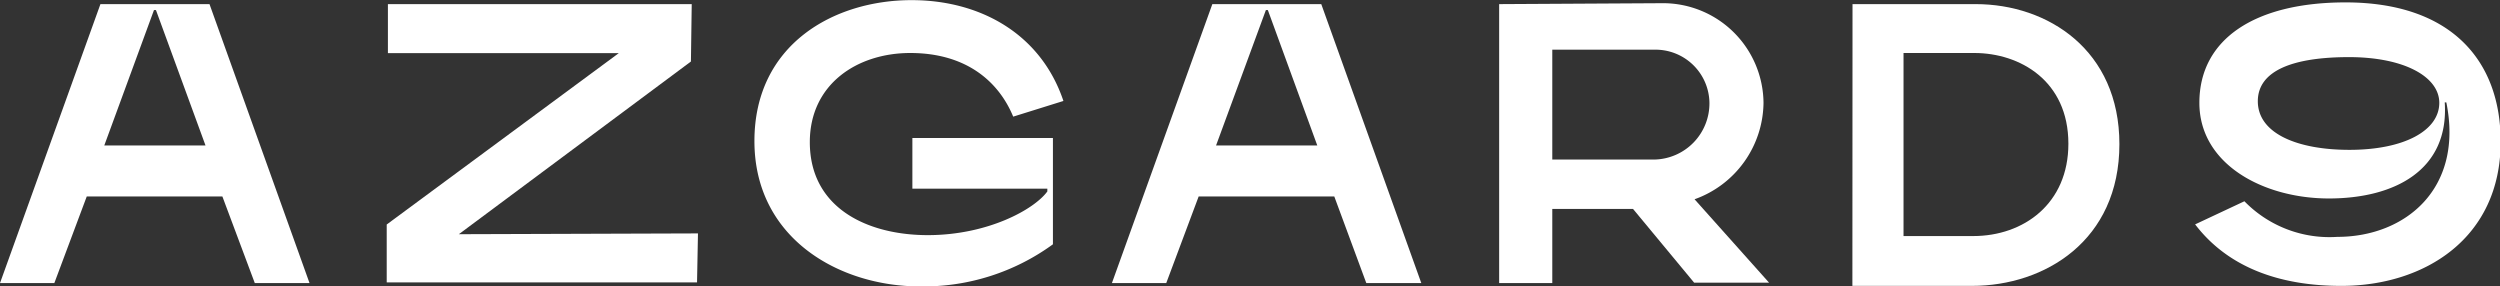
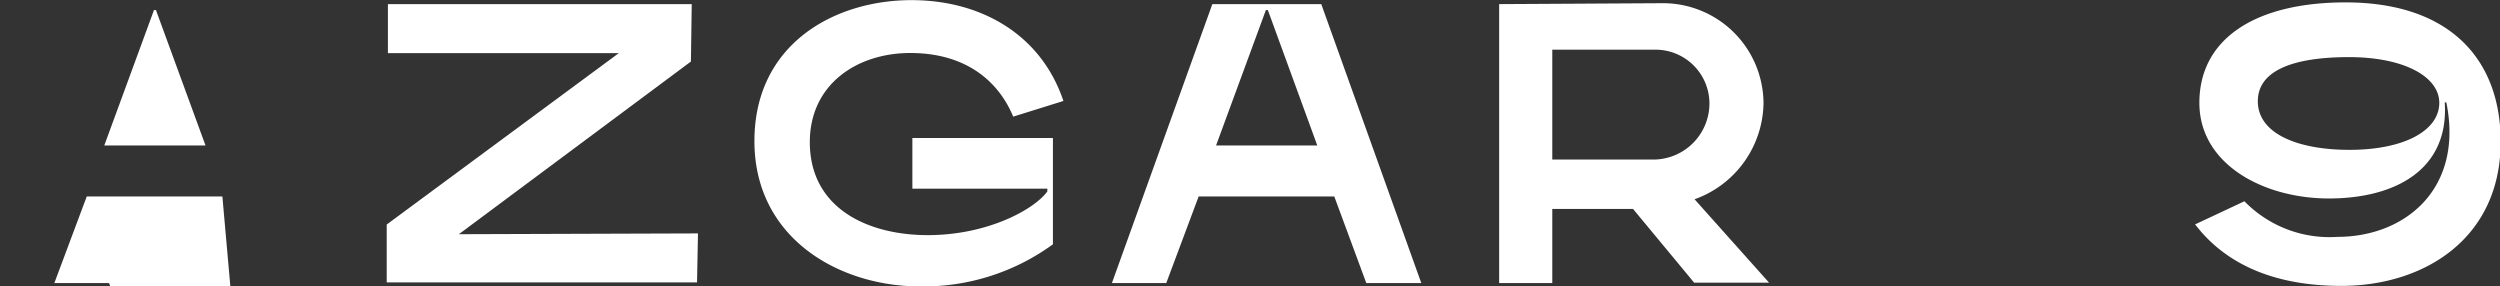
<svg xmlns="http://www.w3.org/2000/svg" id="Layer_1" data-name="Layer 1" viewBox="0 0 188.19 21.55">
  <rect x="0" y="0" width="188.19" height="21.55" fill="#333333" stroke="none" />
  <defs>
    <style>.cls-1{fill:#fff;}</style>
  </defs>
  <title>AZGARD LOGO</title>
-   <path class="cls-1" d="M29.89,111.4H19.68l-2.44,6.52H13.15l7.56-21h8.21l7.53,21H32.33ZM21,107.56h7.62L24.89,97.37h-.15Z" transform="translate(-13.15 -96.61)" />
+   <path class="cls-1" d="M29.89,111.4H19.68l-2.44,6.52H13.15h8.21l7.53,21H32.33ZM21,107.56h7.62L24.89,97.37h-.15Z" transform="translate(-13.15 -96.61)" />
  <path class="cls-1" d="M42.35,96.92H65.22l-.06,4.32-17.47,13,18-.06-.07,3.69H42.26v-4.36l17.47-12.9H42.35Z" transform="translate(-13.15 -96.61)" />
  <path class="cls-1" d="M89.42,105.39c-1.07-2.59-3.48-4.79-7.75-4.79-4,0-7.56,2.35-7.56,6.71,0,5,4.39,7,8.88,7s8-1.92,9-3.29v-.21H81.83V107H92.41V115a16.54,16.54,0,0,1-10,3.17c-6.13,0-12.47-3.65-12.47-10.94s6-10.61,11.83-10.61c5.12,0,9.72,2.5,11.43,7.59Z" transform="translate(-13.15 -96.61)" />
  <path class="cls-1" d="M113.59,111.4H103.38l-2.44,6.52H96.85l7.56-21h8.2l7.53,21H116Zm-8.9-3.84h7.62l-3.72-10.19h-.15Z" transform="translate(-13.15 -96.61)" />
  <path class="cls-1" d="M138.37,96.85a7.57,7.57,0,0,1,7.53,7.5,7.8,7.8,0,0,1-5.19,7.26l5.61,6.28h-5.64l-4.6-5.55H130v5.58h-4v-21ZM130,108.62h7.69a4.23,4.23,0,0,0,4.14-4.27,4.06,4.06,0,0,0-4.14-4H130Z" transform="translate(-13.15 -96.61)" />
-   <path class="cls-1" d="M152.6,96.92h9.27c5.45,0,10.82,3.47,10.82,10.54,0,7.26-5.61,10.67-11.1,10.67h-9Zm3.84,17.46,5.24,0c3.81,0,7.17-2.44,7.17-6.95,0-4.75-3.66-6.83-7.08-6.83h-5.33Z" transform="translate(-13.15 -96.61)" />
  <path class="cls-1" d="M182.1,111.76a8.94,8.94,0,0,0,7,2.68c5.1,0,9.52-3.62,8.2-10.12h-.12c.34,5.12-3.81,7.23-8.72,7.23s-9.75-2.56-9.75-7.2c0-4.84,4.24-7.56,11-7.56,7.9,0,11.68,4.33,11.68,10.49,0,7.26-5.73,10.85-12,10.85-4.61,0-8.51-1.37-11-4.63Zm14.67-7.41c0-1.95-2.62-3.44-6.8-3.44s-6.86,1-6.86,3.32c0,2.44,3,3.66,6.89,3.66C194.15,107.89,196.77,106.43,196.77,104.35Z" transform="translate(-13.15 -96.61)" />
</svg>